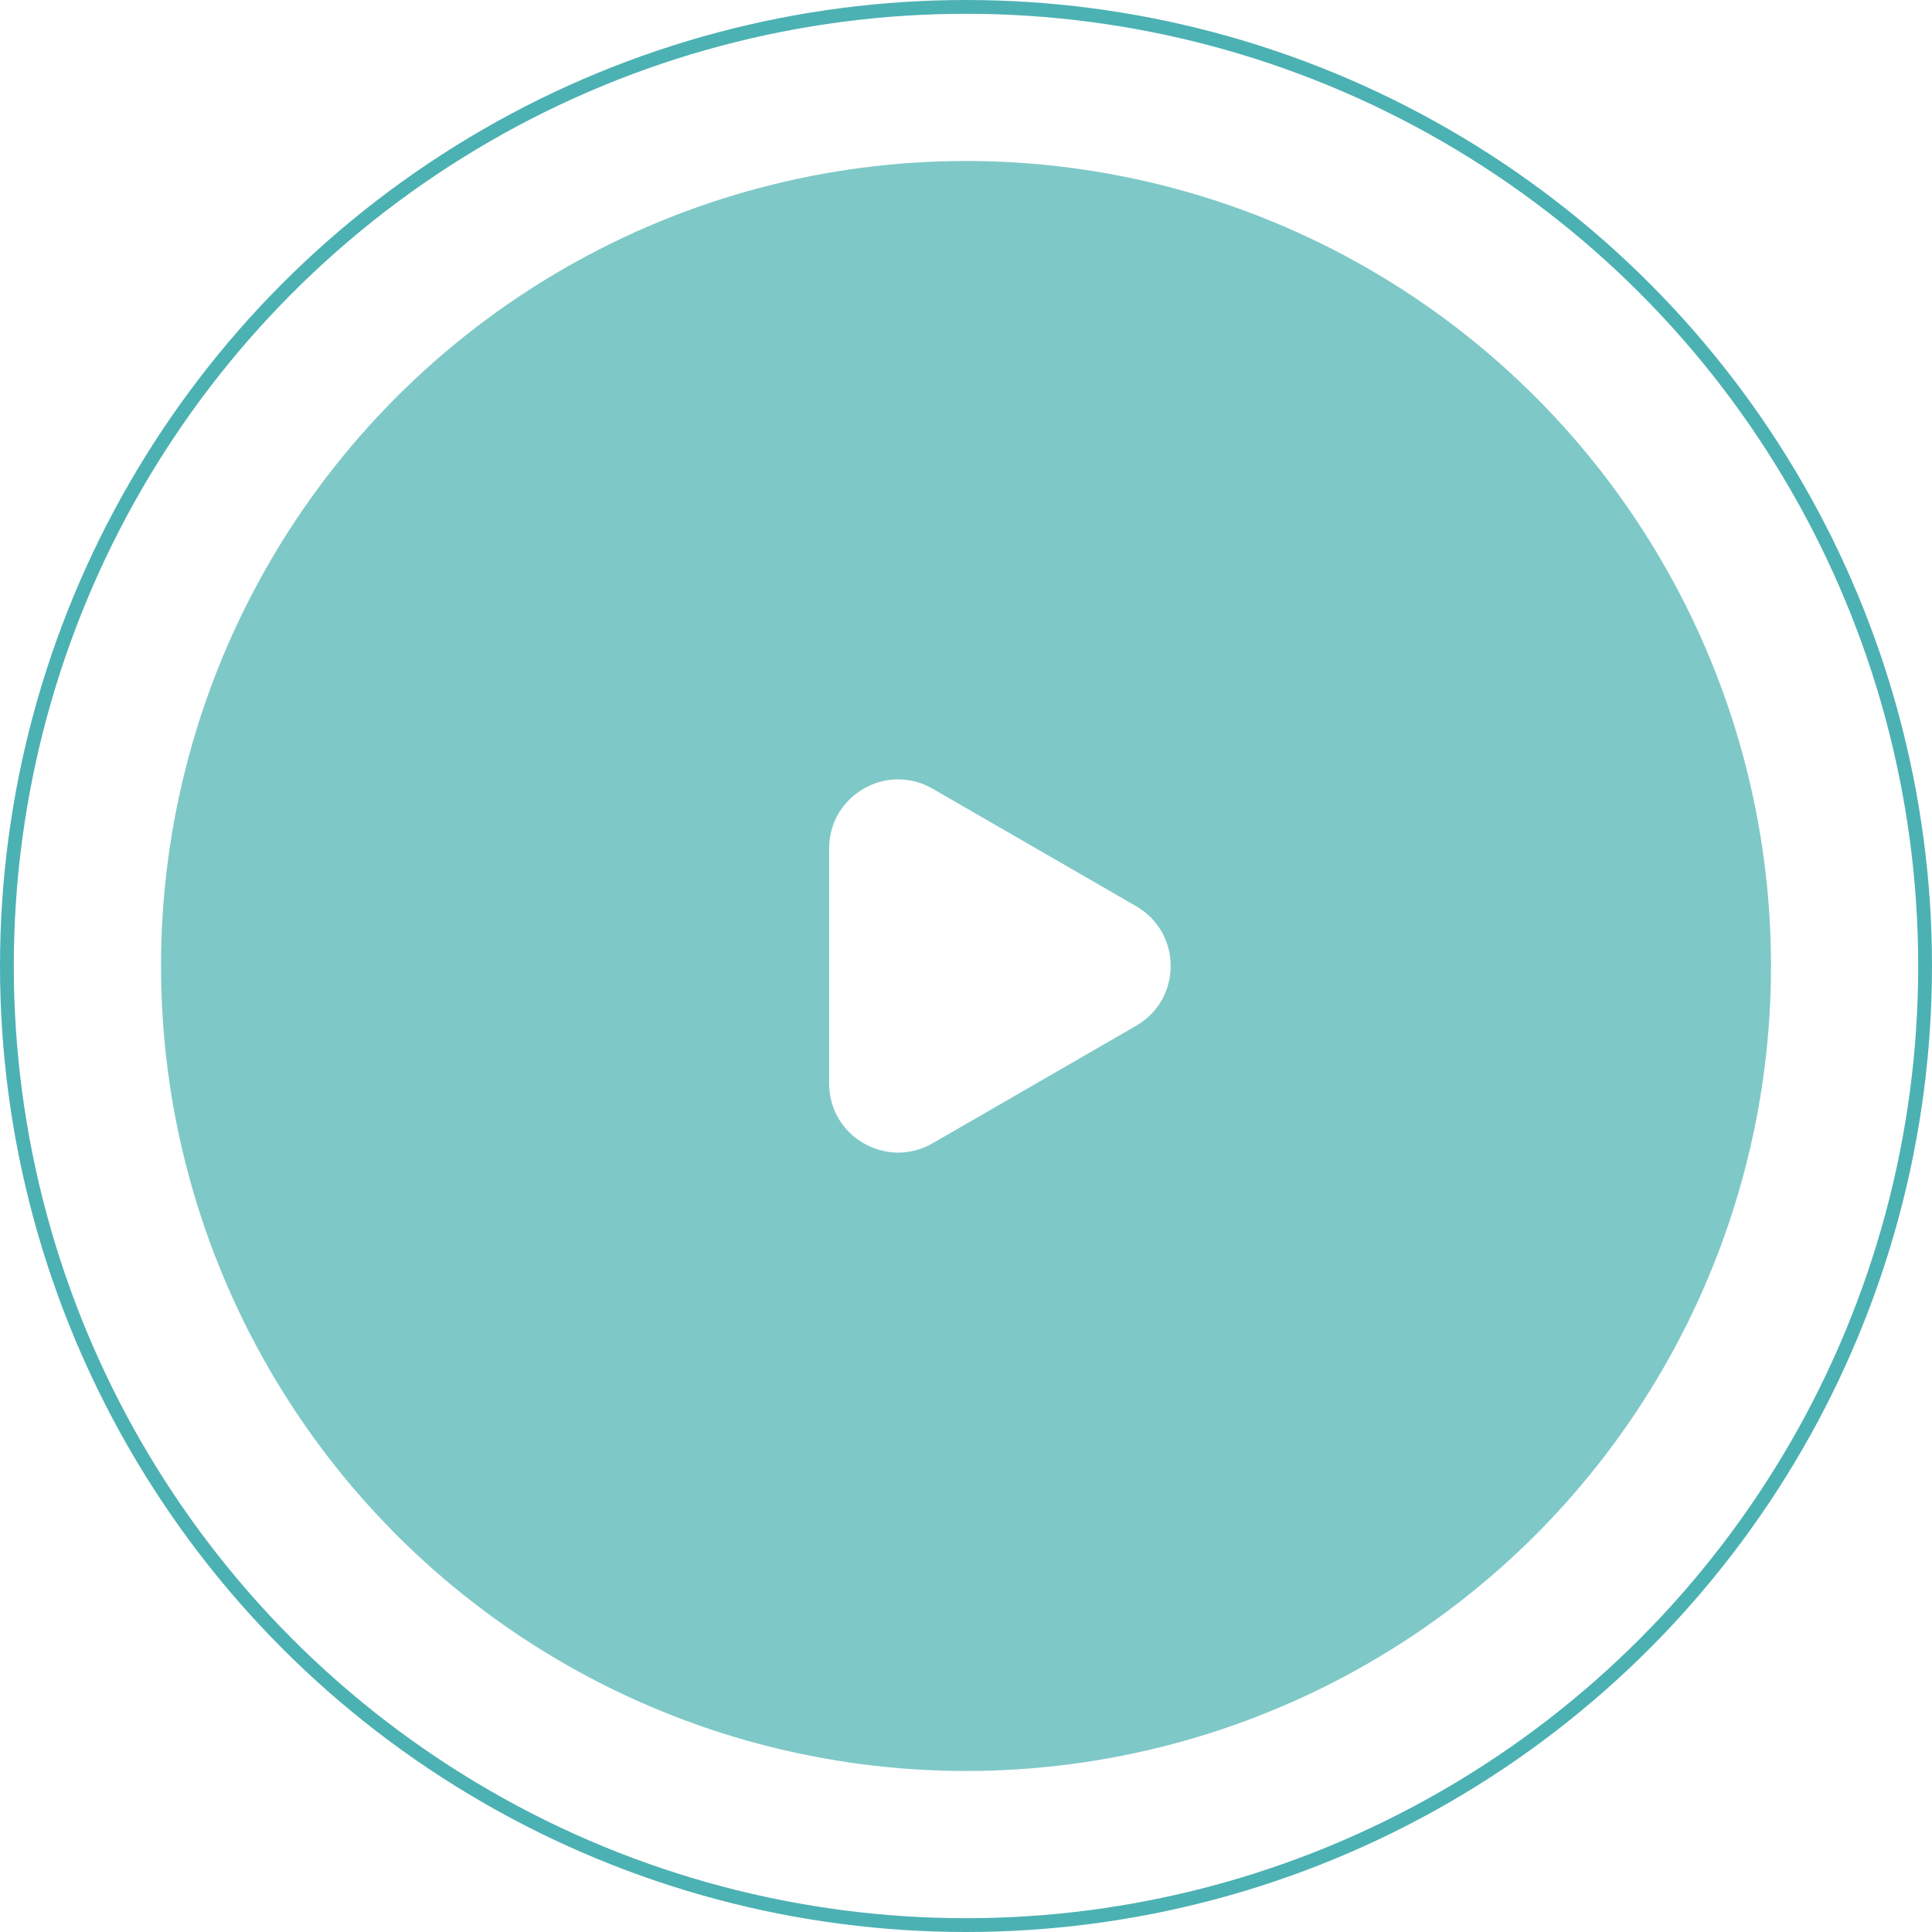
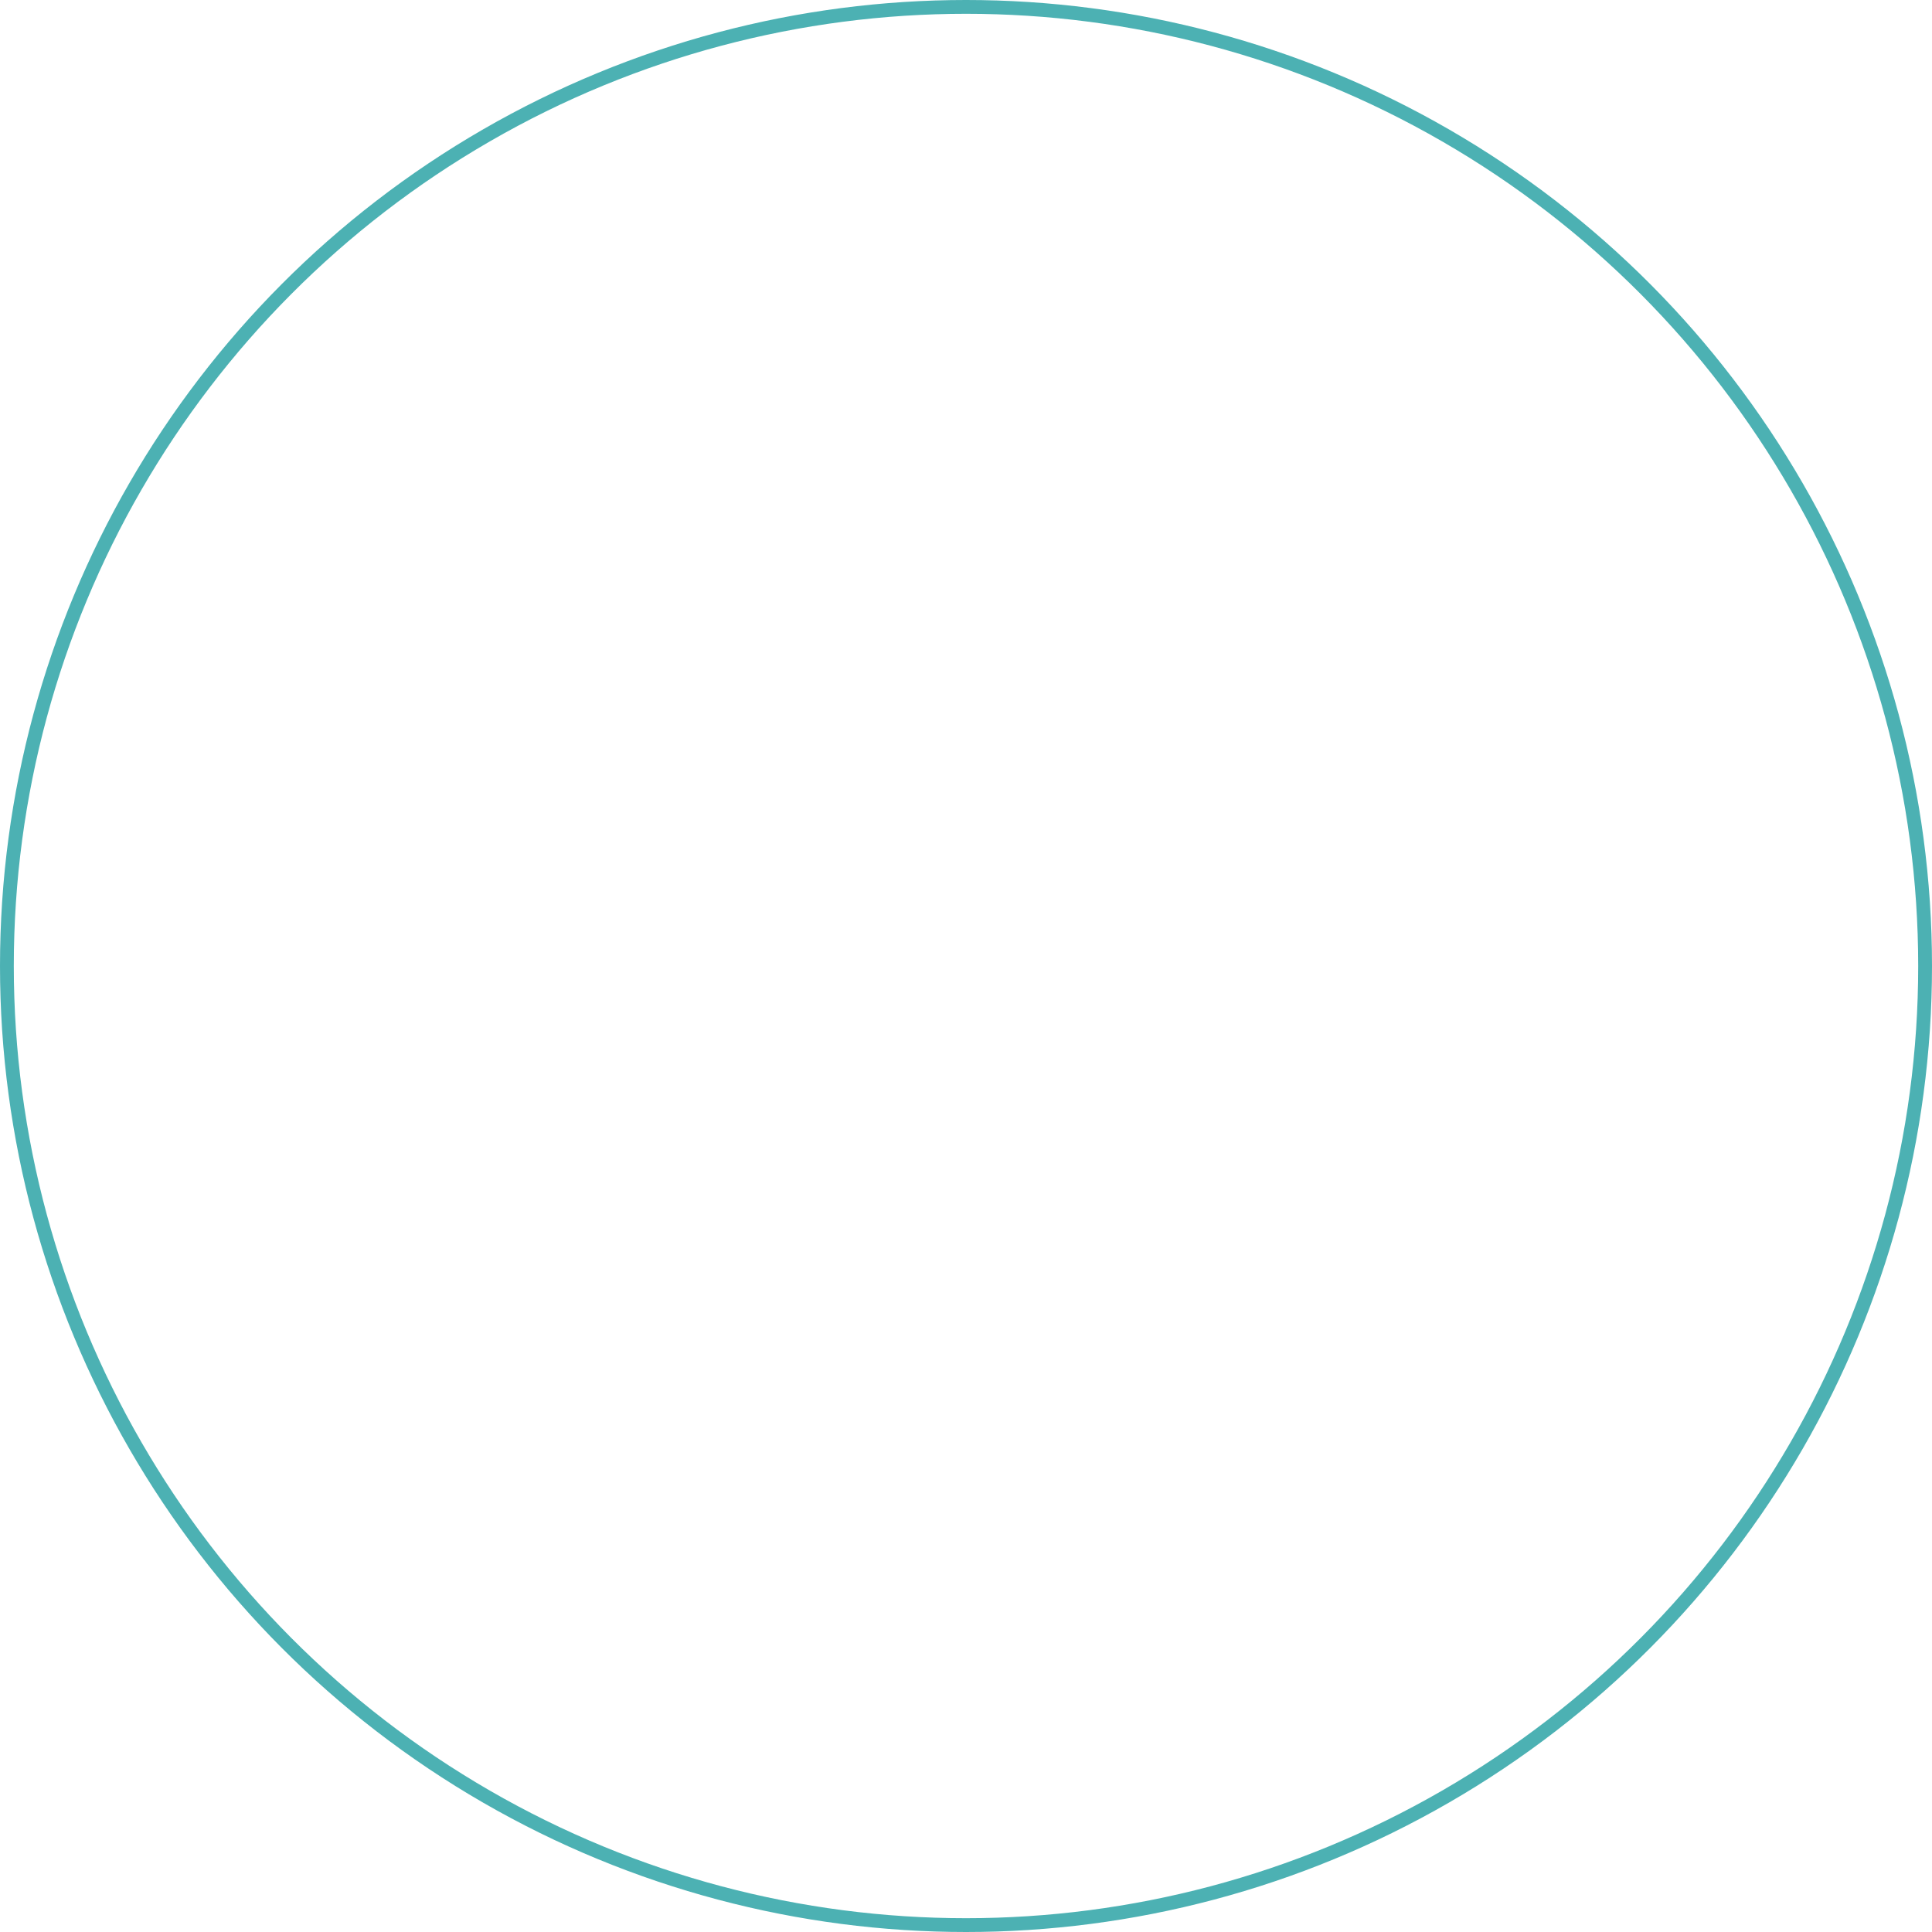
<svg xmlns="http://www.w3.org/2000/svg" width="140" height="140" viewBox="0 0 140 140" fill="none">
  <circle opacity="0.7" cx="70" cy="70" r="69.5" stroke="#009193" />
  <g filter="url(#filter0_b_101_1122)">
-     <circle cx="70.001" cy="69.999" r="58.333" fill="#009292" fill-opacity="0.5" />
-   </g>
+     </g>
  <path d="M82.332 65.669C85.665 67.594 85.665 72.405 82.332 74.329L67.582 82.845C64.249 84.77 60.082 82.364 60.082 78.515L60.082 61.483C60.082 57.634 64.249 55.229 67.582 57.153L82.332 65.669Z" fill="white" />
  <defs>
    <filter id="filter0_b_101_1122" x="-3.332" y="-3.334" width="146.667" height="146.667" filterUnits="userSpaceOnUse" color-interpolation-filters="sRGB">
      <feFlood flood-opacity="0" result="BackgroundImageFix" />
      <feGaussianBlur in="BackgroundImageFix" stdDeviation="7.5" />
      <feComposite in2="SourceAlpha" operator="in" result="effect1_backgroundBlur_101_1122" />
      <feBlend mode="normal" in="SourceGraphic" in2="effect1_backgroundBlur_101_1122" result="shape" />
    </filter>
  </defs>
</svg>